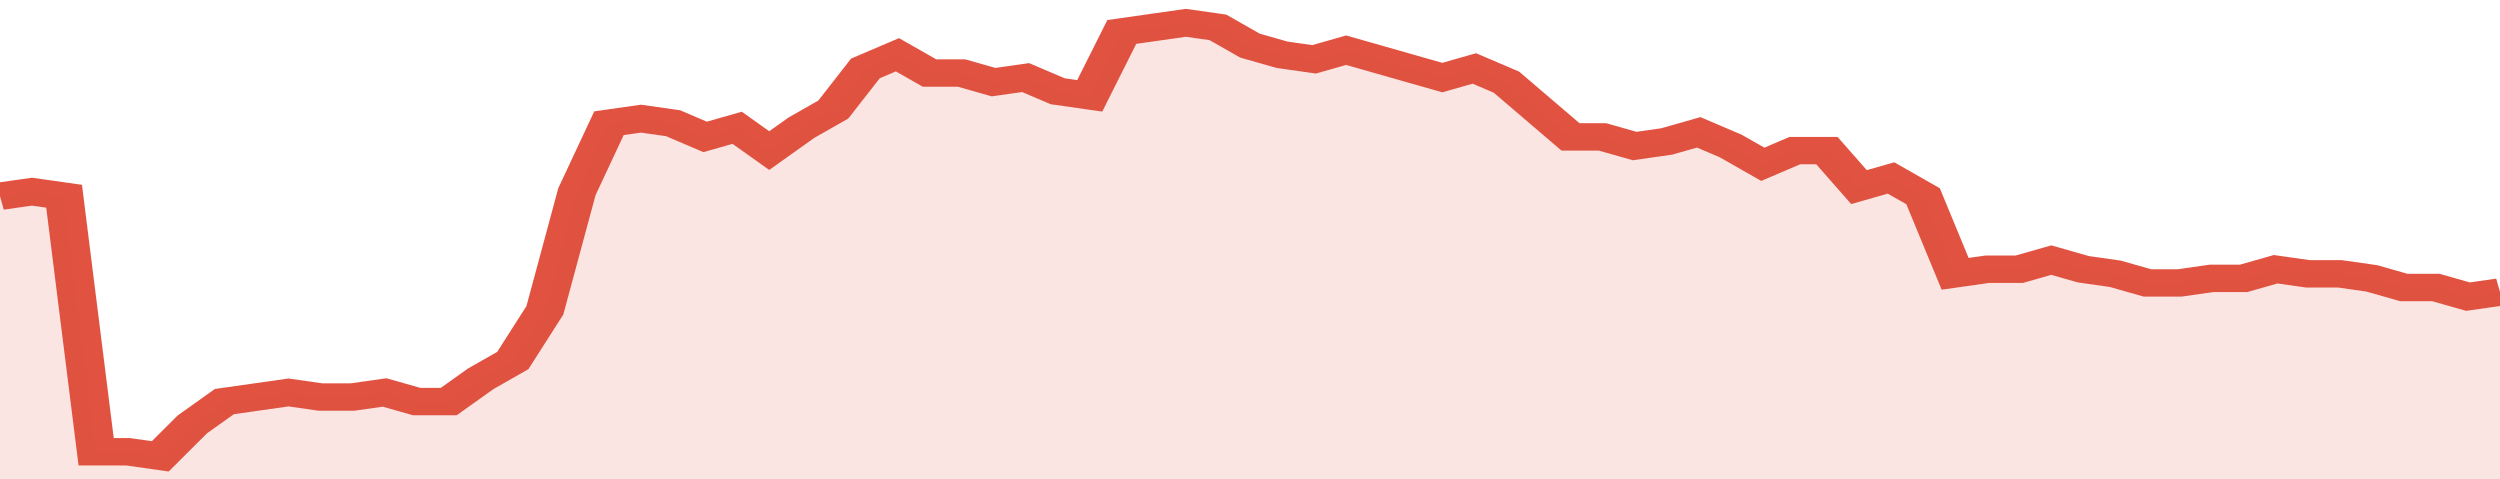
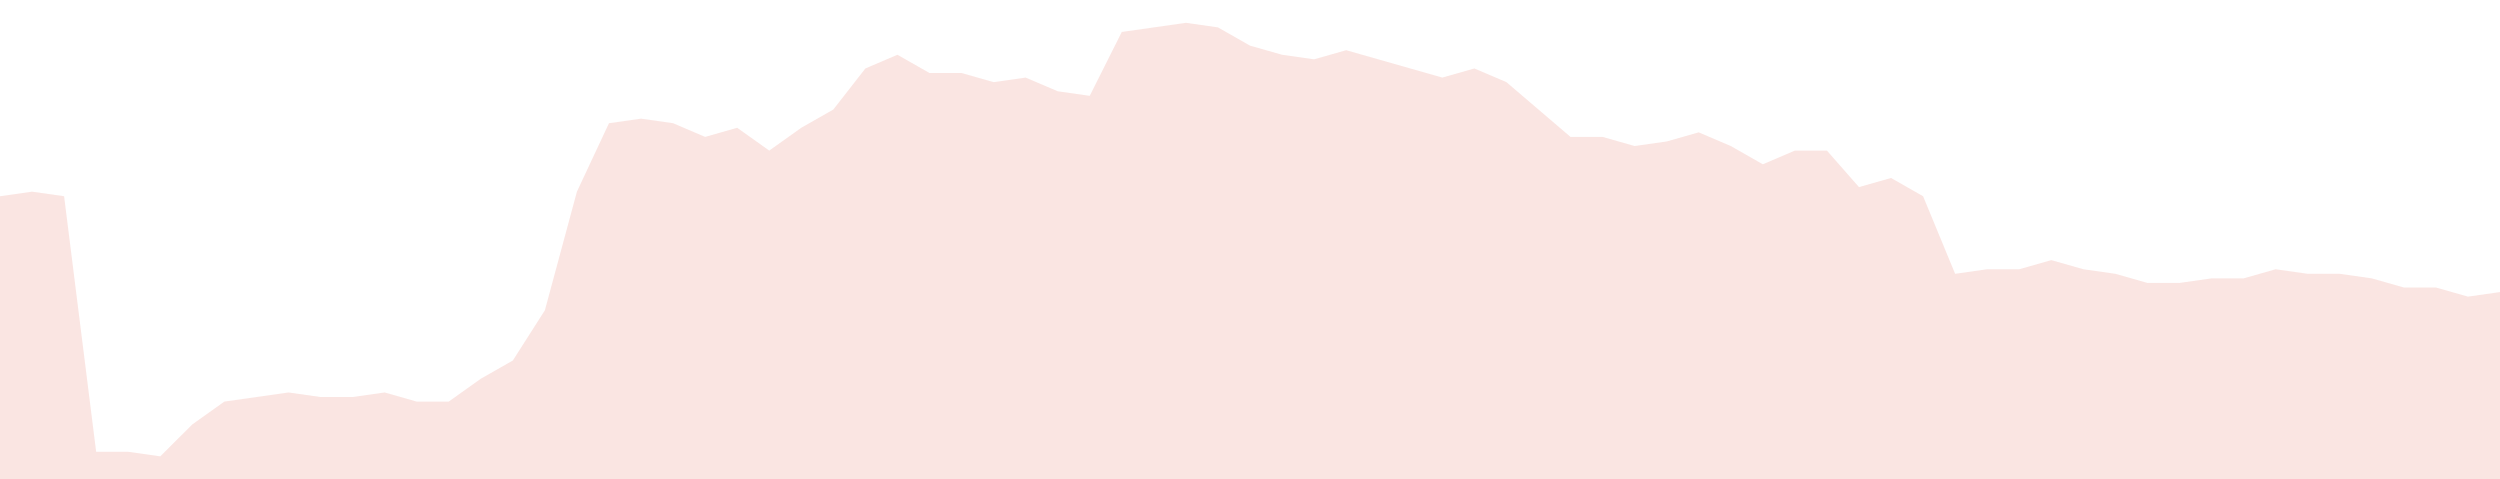
<svg xmlns="http://www.w3.org/2000/svg" viewBox="0 0 390 105" width="120" height="23" preserveAspectRatio="none">
-   <polyline fill="none" stroke="#E15241" stroke-width="6" points="0, 43 5, 42 10, 43 15, 99 20, 99 25, 100 30, 93 35, 88 40, 87 45, 86 50, 87 55, 87 60, 86 65, 88 70, 88 75, 83 80, 79 85, 68 90, 42 95, 27 100, 26 105, 27 110, 30 115, 28 120, 33 125, 28 130, 24 135, 15 140, 12 145, 16 150, 16 155, 18 160, 17 165, 20 170, 21 175, 7 180, 6 185, 5 190, 6 195, 10 200, 12 205, 13 210, 11 215, 13 220, 15 225, 17 230, 15 235, 18 240, 24 245, 30 250, 30 255, 32 260, 31 265, 29 270, 32 275, 36 280, 33 285, 33 290, 41 295, 39 300, 43 305, 60 310, 59 315, 59 320, 57 325, 59 330, 60 335, 62 340, 62 345, 61 350, 61 355, 59 360, 60 365, 60 370, 61 375, 63 380, 63 385, 65 390, 64 390, 64 "> </polyline>
  <polygon fill="#E15241" opacity="0.15" points="0, 105 0, 43 5, 42 10, 43 15, 99 20, 99 25, 100 30, 93 35, 88 40, 87 45, 86 50, 87 55, 87 60, 86 65, 88 70, 88 75, 83 80, 79 85, 68 90, 42 95, 27 100, 26 105, 27 110, 30 115, 28 120, 33 125, 28 130, 24 135, 15 140, 12 145, 16 150, 16 155, 18 160, 17 165, 20 170, 21 175, 7 180, 6 185, 5 190, 6 195, 10 200, 12 205, 13 210, 11 215, 13 220, 15 225, 17 230, 15 235, 18 240, 24 245, 30 250, 30 255, 32 260, 31 265, 29 270, 32 275, 36 280, 33 285, 33 290, 41 295, 39 300, 43 305, 60 310, 59 315, 59 320, 57 325, 59 330, 60 335, 62 340, 62 345, 61 350, 61 355, 59 360, 60 365, 60 370, 61 375, 63 380, 63 385, 65 390, 64 390, 105 " />
</svg>